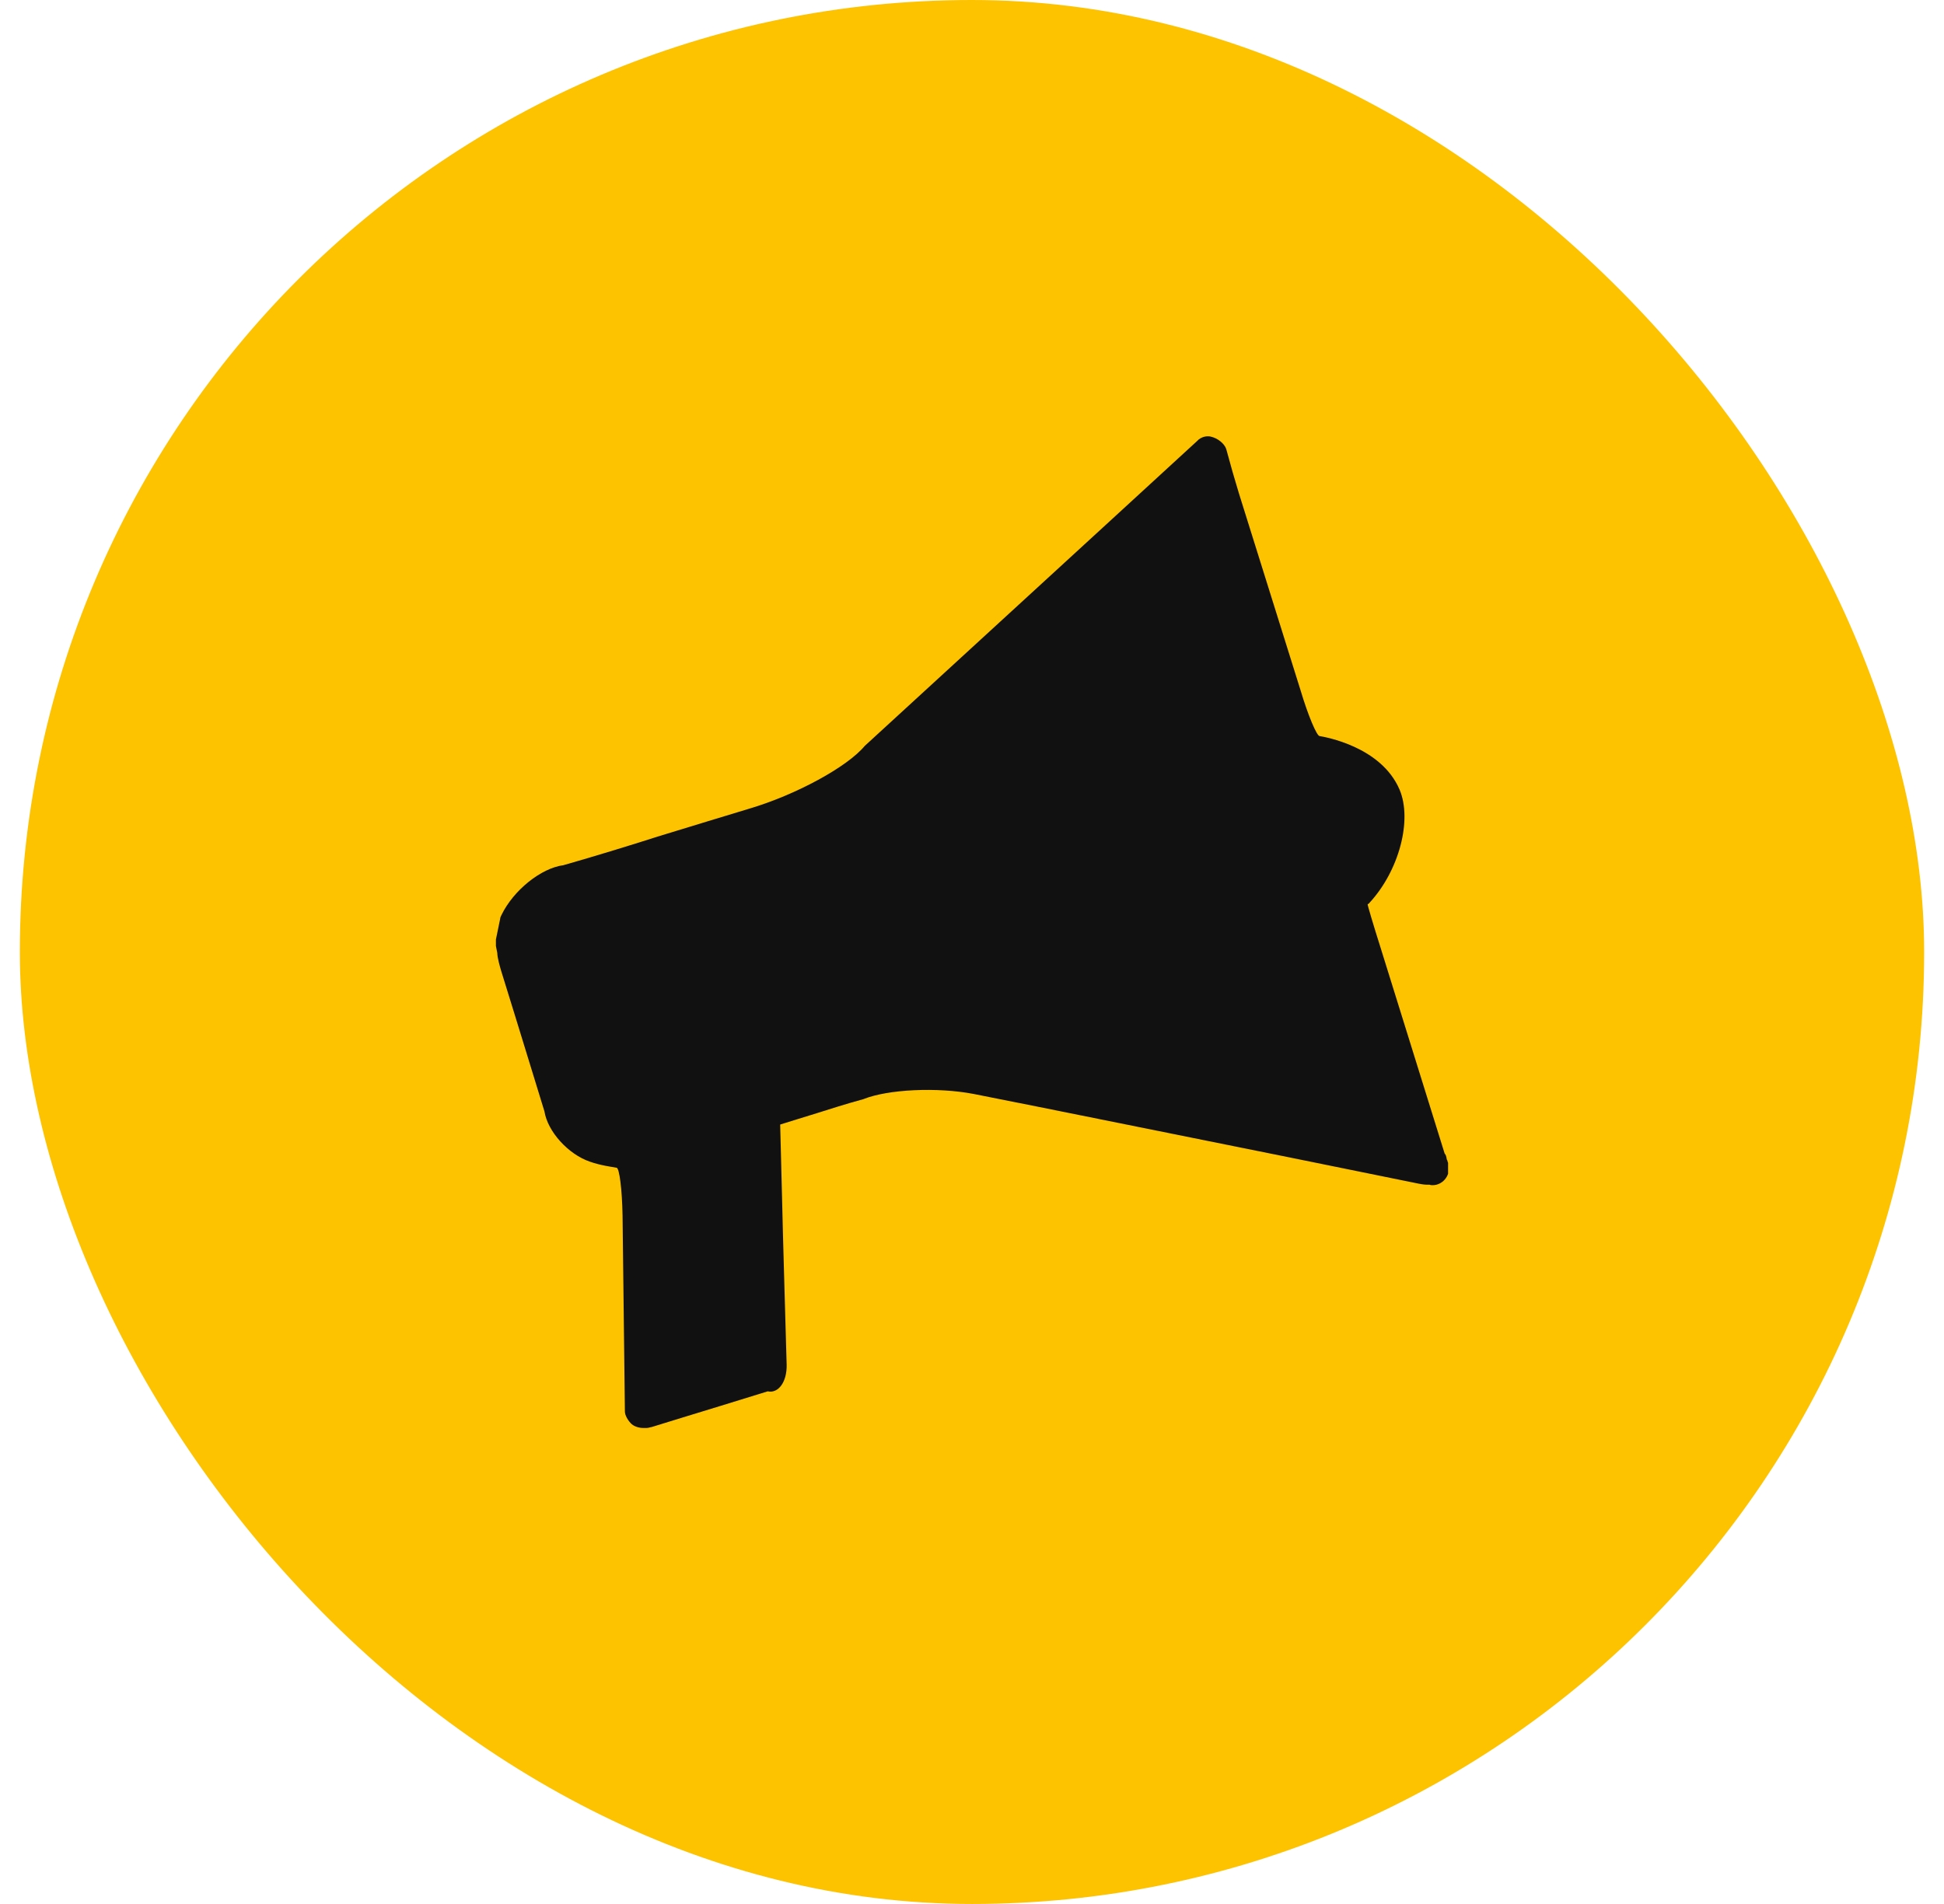
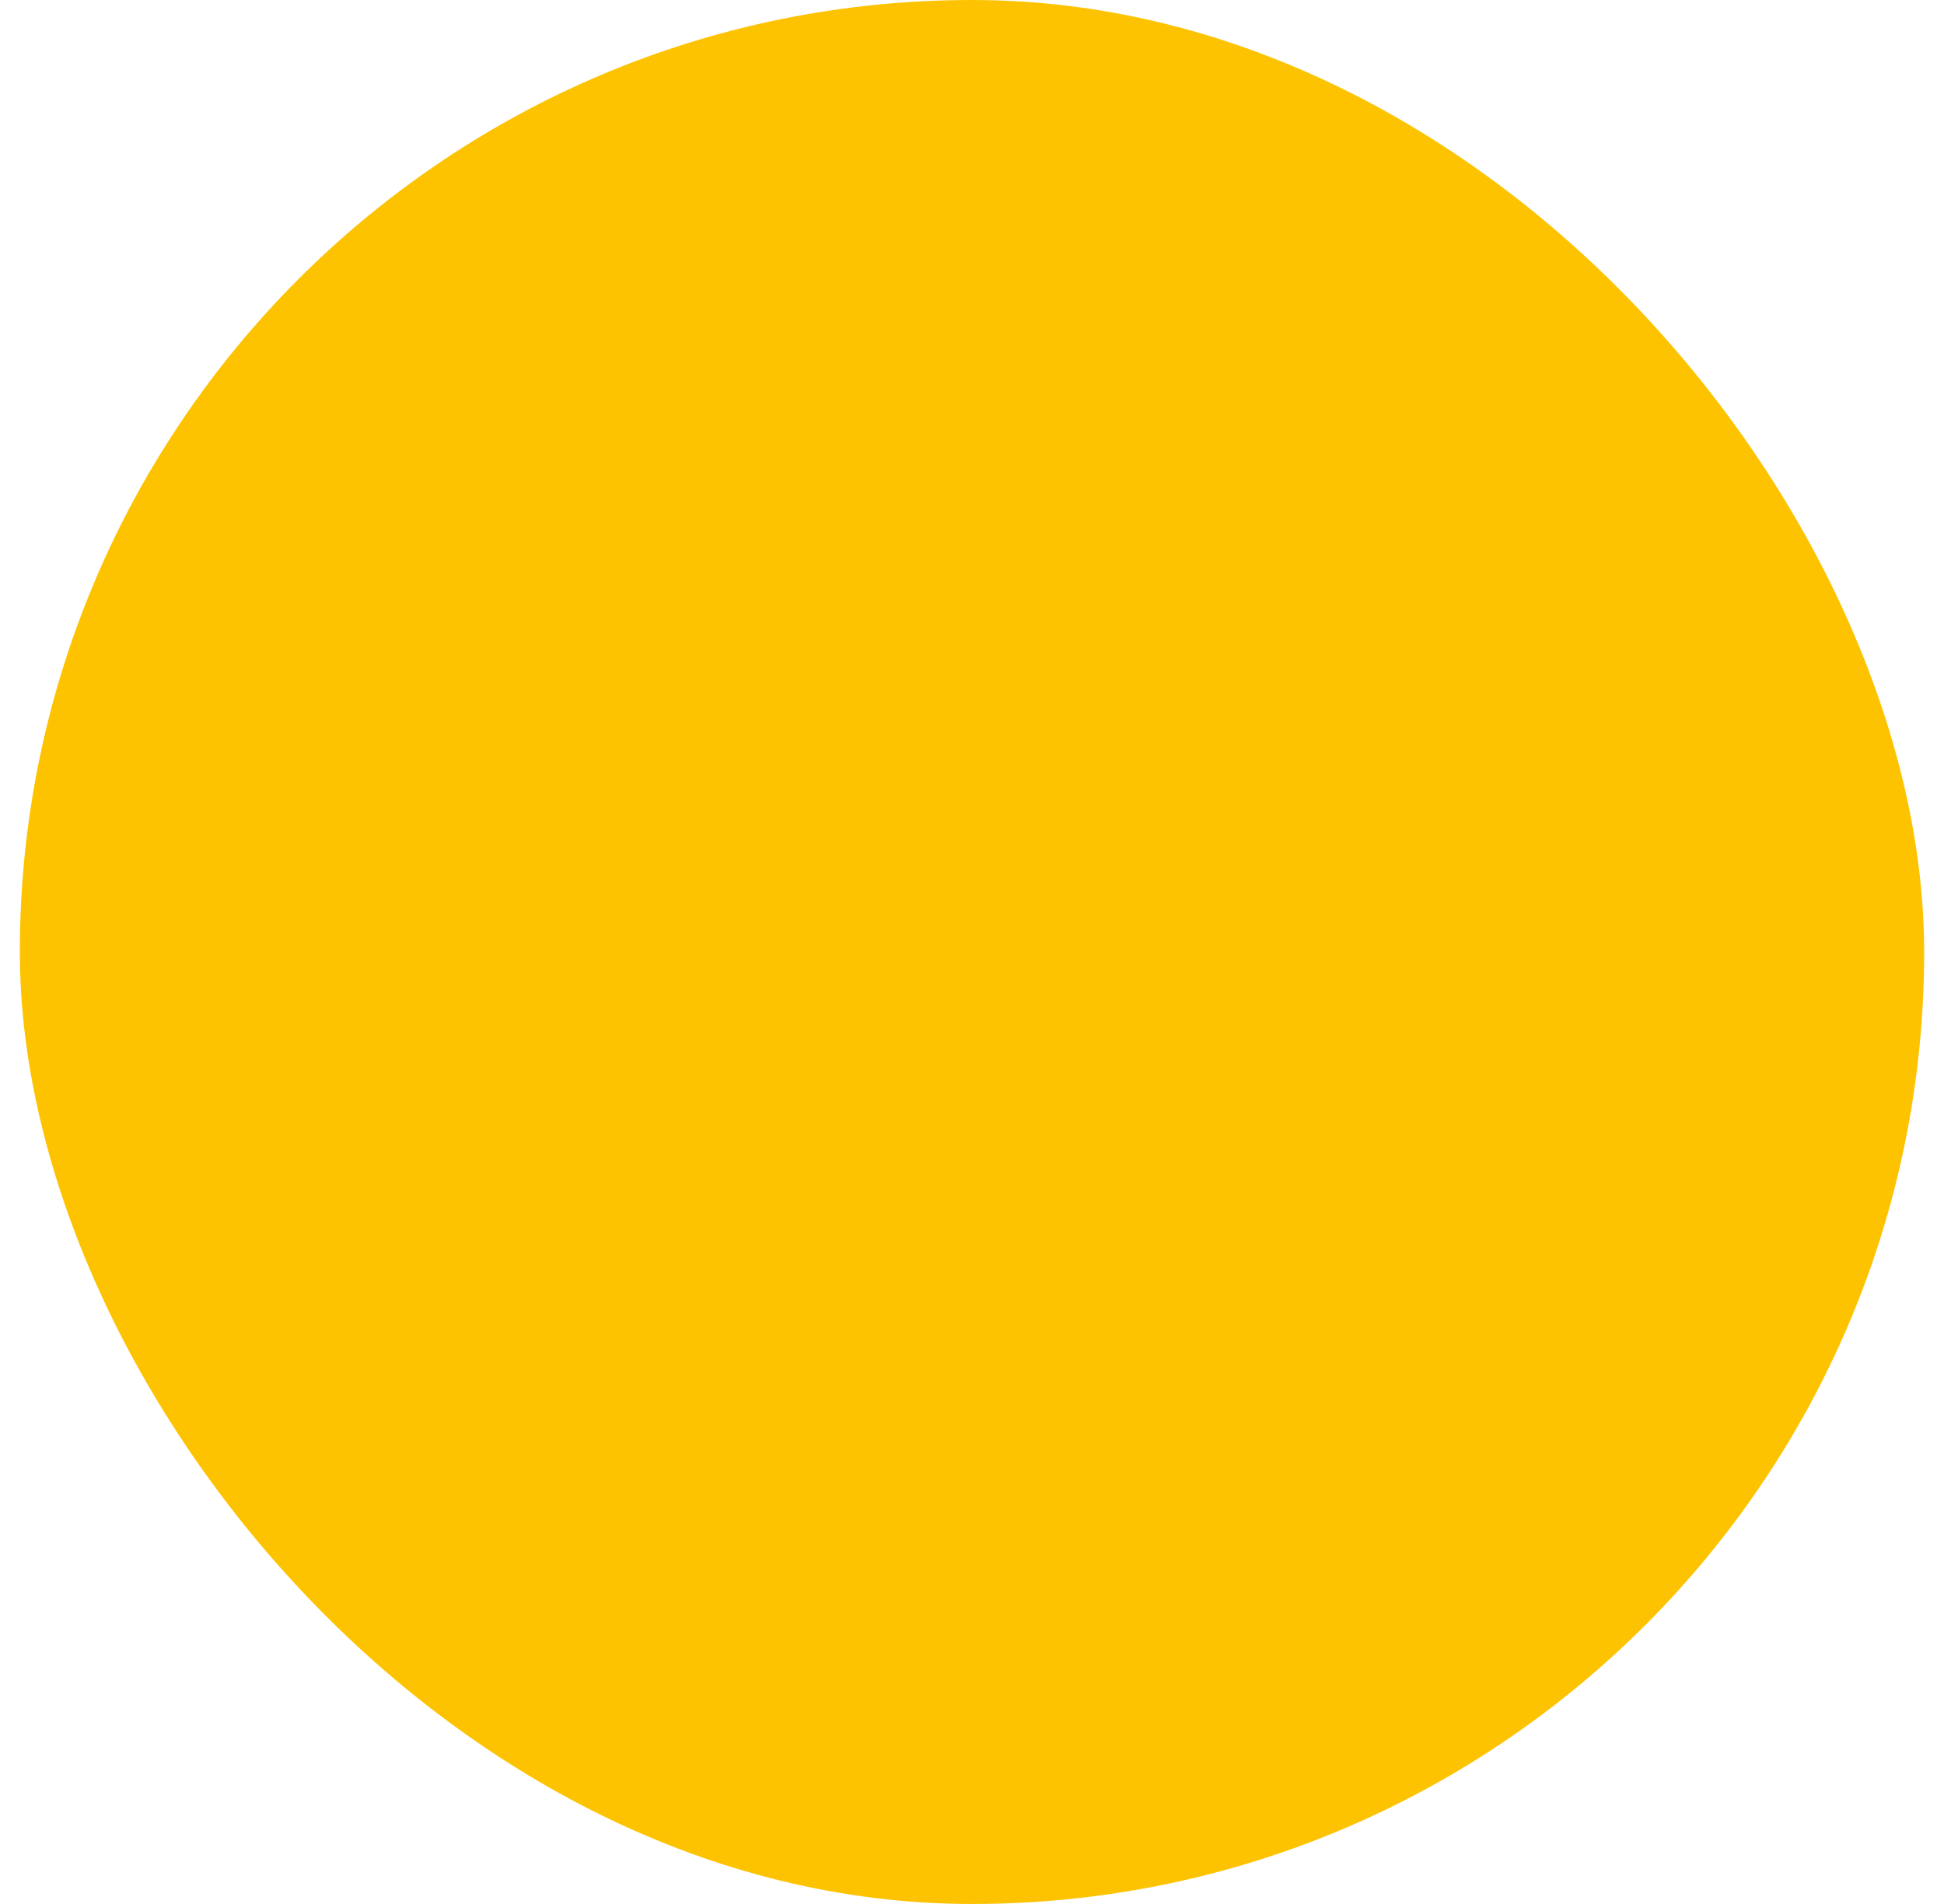
<svg xmlns="http://www.w3.org/2000/svg" width="49" height="48" viewBox="0 0 49 48" fill="none">
  <rect x="0.5" width="48" height="48" rx="24" fill="#FDC300" />
  <g clip-path="url(#clip0_12447_29128)">
-     <path d="M36.418 29.096L34.811 23.932C34.613 23.305 34.461 22.795 34.473 22.795C34.473 22.795 34.508 22.784 34.519 22.76C35.265 21.954 35.603 20.675 35.277 19.906C34.811 18.816 33.389 18.579 33.261 18.556C33.191 18.556 32.97 18.035 32.783 17.407L31.234 12.457C31.187 12.291 31.082 11.959 31.013 11.699L30.908 11.32C30.861 11.178 30.686 11.047 30.535 11.012C30.43 10.976 30.267 11.012 30.174 11.118L27.89 13.215C26.562 14.434 23.824 16.945 21.797 18.804C21.354 19.337 20.061 20.036 18.908 20.38C18.395 20.533 17.358 20.853 16.578 21.09C16.065 21.256 14.993 21.587 14.201 21.812C13.642 21.884 12.943 22.44 12.64 23.068C12.628 23.091 12.605 23.139 12.605 23.174L12.5 23.684C12.5 23.684 12.5 23.79 12.5 23.849L12.535 24.027C12.535 24.134 12.593 24.347 12.64 24.501C12.803 25.034 13.141 26.111 13.385 26.917L13.723 28.018C13.805 28.527 14.318 29.096 14.865 29.285C15.133 29.38 15.413 29.416 15.541 29.439C15.611 29.439 15.681 29.984 15.692 30.647L15.751 35.586C15.751 35.68 15.832 35.822 15.925 35.905C15.995 35.965 16.112 36 16.216 36C16.24 36 16.275 36 16.298 36C16.345 36 16.403 35.976 16.426 35.976L17.195 35.739C17.661 35.597 18.628 35.301 19.351 35.076C19.618 35.136 19.84 34.839 19.828 34.401L19.758 31.95C19.723 30.765 19.7 29.569 19.665 28.35C19.863 28.29 20.271 28.16 20.585 28.065C20.842 27.983 21.366 27.817 21.762 27.71C22.38 27.461 23.626 27.402 24.547 27.58C26.294 27.923 29.848 28.646 32.504 29.179L35.766 29.842C35.766 29.842 35.883 29.866 35.952 29.866H36.034C36.034 29.866 36.057 29.877 36.069 29.877C36.314 29.901 36.523 29.7 36.523 29.451C36.523 29.38 36.5 29.309 36.488 29.285C36.488 29.273 36.477 29.238 36.465 29.226C36.465 29.202 36.453 29.143 36.43 29.096" fill="#111111" />
+     <path d="M36.418 29.096L34.811 23.932C34.613 23.305 34.461 22.795 34.473 22.795C34.473 22.795 34.508 22.784 34.519 22.76C35.265 21.954 35.603 20.675 35.277 19.906C34.811 18.816 33.389 18.579 33.261 18.556C33.191 18.556 32.97 18.035 32.783 17.407L31.234 12.457C31.187 12.291 31.082 11.959 31.013 11.699L30.908 11.32C30.861 11.178 30.686 11.047 30.535 11.012C30.43 10.976 30.267 11.012 30.174 11.118L27.89 13.215C26.562 14.434 23.824 16.945 21.797 18.804C21.354 19.337 20.061 20.036 18.908 20.38C18.395 20.533 17.358 20.853 16.578 21.09C16.065 21.256 14.993 21.587 14.201 21.812C13.642 21.884 12.943 22.44 12.64 23.068C12.628 23.091 12.605 23.139 12.605 23.174L12.5 23.684C12.5 23.684 12.5 23.79 12.5 23.849L12.535 24.027C12.535 24.134 12.593 24.347 12.64 24.501C12.803 25.034 13.141 26.111 13.385 26.917L13.723 28.018C13.805 28.527 14.318 29.096 14.865 29.285C15.133 29.38 15.413 29.416 15.541 29.439C15.611 29.439 15.681 29.984 15.692 30.647L15.751 35.586C15.751 35.68 15.832 35.822 15.925 35.905C15.995 35.965 16.112 36 16.216 36C16.24 36 16.275 36 16.298 36C16.345 36 16.403 35.976 16.426 35.976L17.195 35.739C17.661 35.597 18.628 35.301 19.351 35.076C19.618 35.136 19.84 34.839 19.828 34.401L19.758 31.95C19.723 30.765 19.7 29.569 19.665 28.35C19.863 28.29 20.271 28.16 20.585 28.065C20.842 27.983 21.366 27.817 21.762 27.71C22.38 27.461 23.626 27.402 24.547 27.58L35.766 29.842C35.766 29.842 35.883 29.866 35.952 29.866H36.034C36.034 29.866 36.057 29.877 36.069 29.877C36.314 29.901 36.523 29.7 36.523 29.451C36.523 29.38 36.5 29.309 36.488 29.285C36.488 29.273 36.477 29.238 36.465 29.226C36.465 29.202 36.453 29.143 36.43 29.096" fill="#111111" />
  </g>
  <defs>
    <clipPath id="clip0_12447_29128">
-       <rect width="24" height="25" fill="white" transform="translate(12.5 11)" />
-     </clipPath>
+       </clipPath>
  </defs>
</svg>